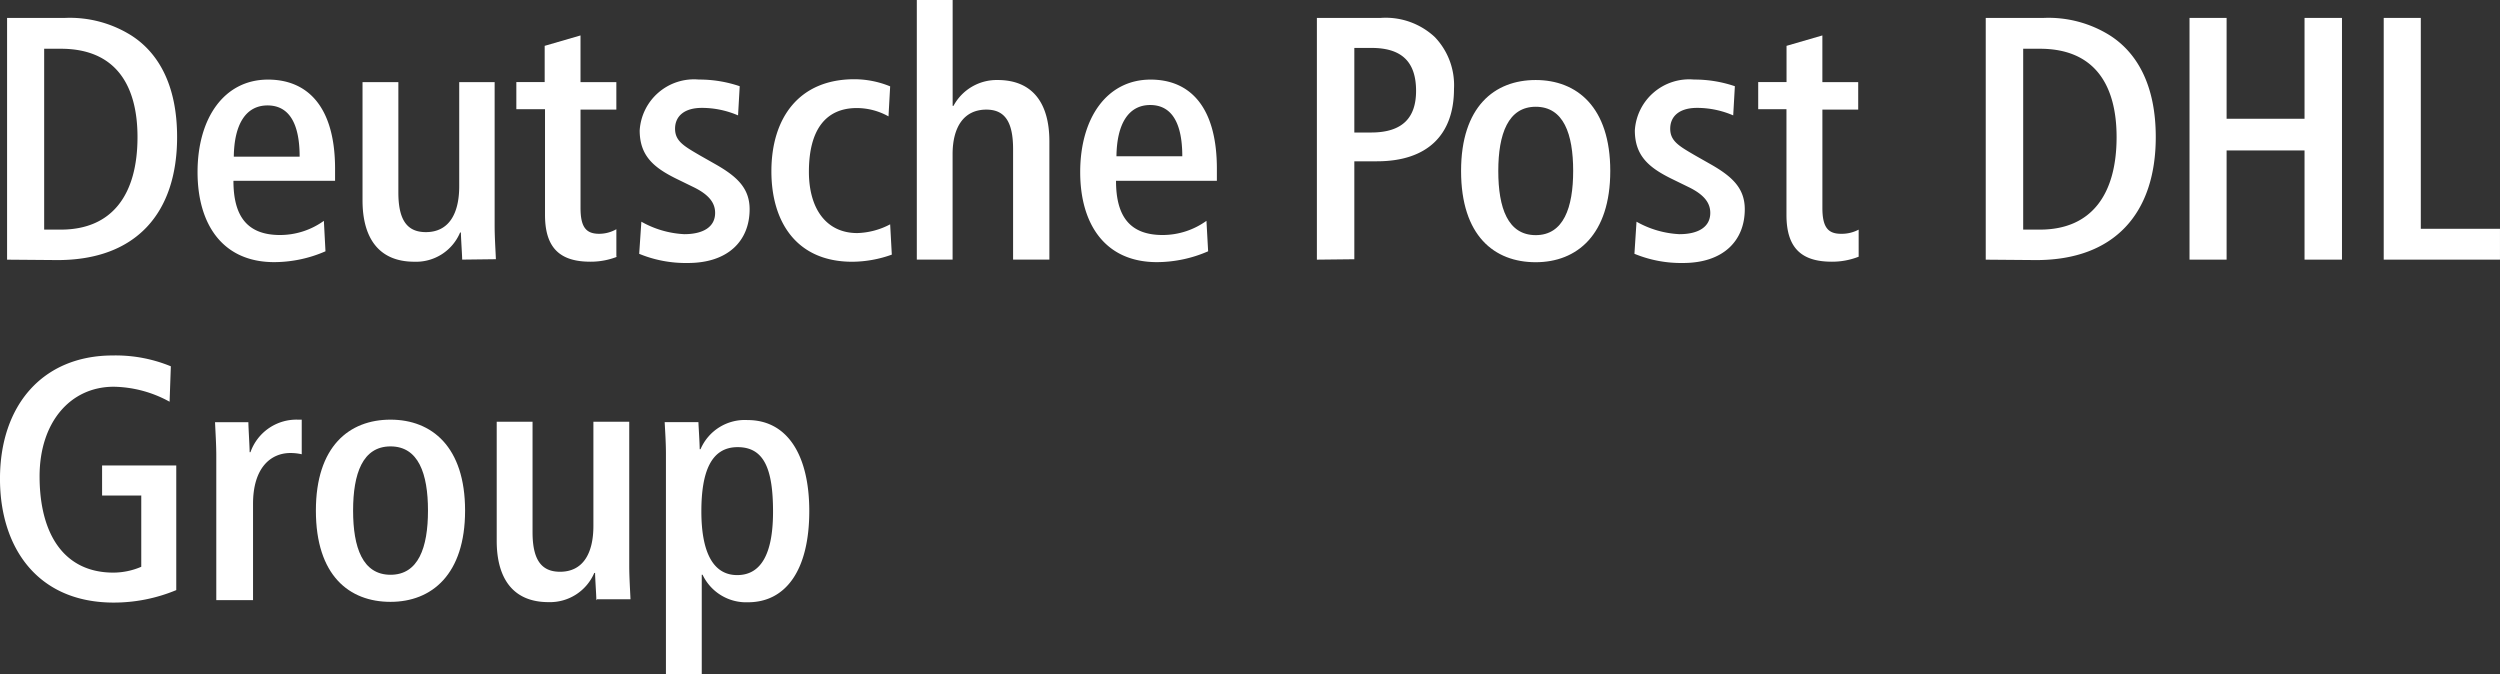
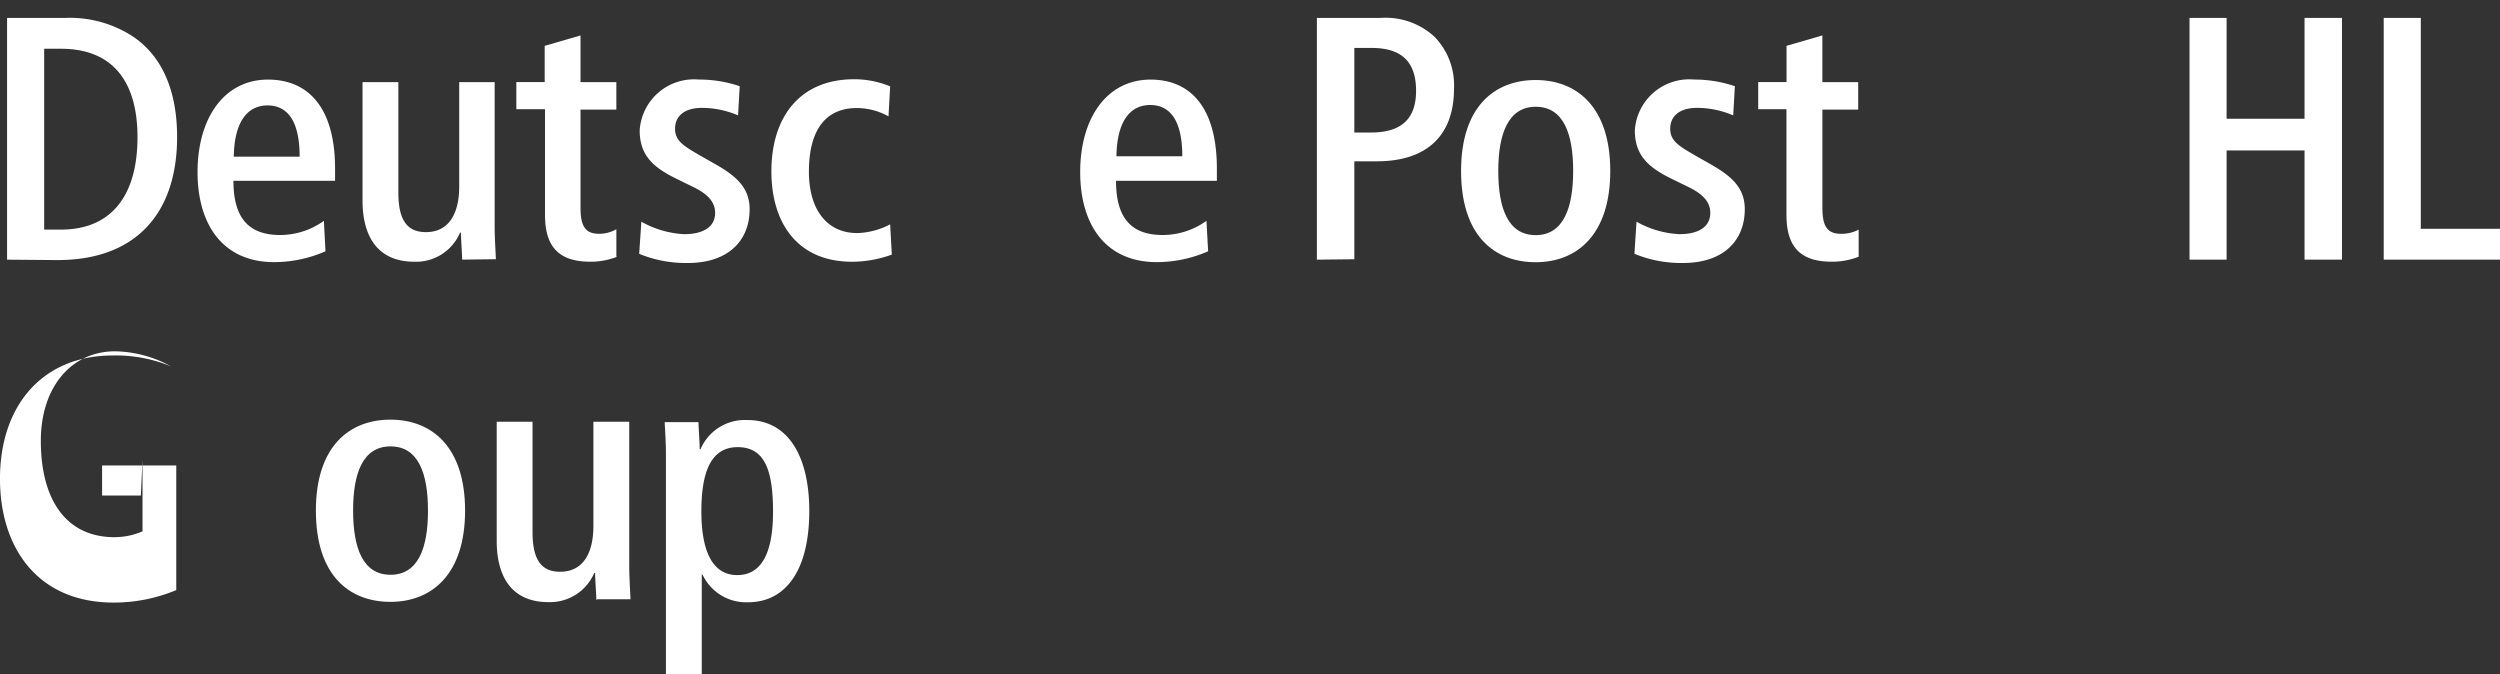
<svg xmlns="http://www.w3.org/2000/svg" width="140.217" height="37.818" viewBox="0 0 140.217 37.818">
  <rect x="0" y="0" width="140.217" height="37.818" fill="#333333" stroke="none" />
  <g id="deutsche-post-dhl-group-logo-vector" transform="translate(-20.8 -240.3)">
    <path id="Path_100" data-name="Path 100" d="M22.5,258.142V244.586h3.249a6.485,6.485,0,0,1,3.716.982c1.5.958,2.571,2.758,2.571,5.7,0,4.254-2.291,6.9-6.708,6.9l-2.828-.023Zm3.015-1.683c2.9,0,4.3-1.987,4.3-5.189,0-2.9-1.215-4.955-4.3-4.955H24.58v10.144Z" transform="translate(-1.303 -3.281)" fill="#fff" />
    <path id="Path_101" data-name="Path 101" d="M75.376,269.03a7.212,7.212,0,0,1-2.875.608c-2.9,0-4.3-2.127-4.3-5.049,0-3.039,1.5-5.189,3.95-5.189,2.22,0,3.763,1.519,3.763,5v.678h-5.7c0,1.987.771,3.039,2.618,3.039a4.212,4.212,0,0,0,2.454-.795Zm-1.449-5.306c0-1.893-.608-2.875-1.8-2.875-1.215,0-1.87,1.052-1.893,2.875Z" transform="translate(-36.321 -14.636)" fill="#fff" />
    <path id="Path_102" data-name="Path 102" d="M113.386,269.957c0-.257-.07-1.215-.07-1.519h-.047a2.674,2.674,0,0,1-2.571,1.636c-1.987,0-2.9-1.332-2.9-3.436V260h2.01v6.194c0,1.543.491,2.22,1.543,2.22,1.286,0,1.87-1.028,1.87-2.571V260h1.987v8.04c0,.654.047,1.332.07,1.893l-1.893.023Z" transform="translate(-66.665 -15.095)" fill="#fff" />
    <path id="Path_103" data-name="Path 103" d="M150.356,261.211a4.049,4.049,0,0,1-1.5.28c-1.636,0-2.548-.7-2.548-2.618v-5.937H144.7v-1.519h1.589v-2.033l2.01-.584v2.618h2.01v1.543H148.3v5.516c0,1.1.327,1.449,1.052,1.449a1.96,1.96,0,0,0,.958-.257v1.543Z" transform="translate(-94.94 -6.513)" fill="#fff" />
    <path id="Path_104" data-name="Path 104" d="M174.317,267.37a5.423,5.423,0,0,0,2.407.7c1.052,0,1.73-.4,1.73-1.192,0-.514-.28-.982-1.169-1.426l-1.052-.514c-1.215-.608-2.01-1.262-2.01-2.688a3.053,3.053,0,0,1,3.319-2.852,7.021,7.021,0,0,1,2.291.374l-.093,1.636a5.112,5.112,0,0,0-2.033-.421c-.982,0-1.5.467-1.5,1.169s.514.982,1.4,1.5l.865.491c1.192.678,1.917,1.332,1.917,2.524,0,1.776-1.215,3.015-3.459,3.015a6.854,6.854,0,0,1-2.735-.514Z" transform="translate(-117.545 -14.636)" fill="#fff" />
    <path id="Path_105" data-name="Path 105" d="M212.655,269.14a6.642,6.642,0,0,1-2.22.4c-3.132,0-4.534-2.244-4.534-5.072,0-3.015,1.566-5.165,4.651-5.165a5.314,5.314,0,0,1,2.01.4l-.093,1.683a3.666,3.666,0,0,0-1.776-.467c-1.706,0-2.688,1.169-2.688,3.576,0,2.08.982,3.436,2.711,3.436a4.179,4.179,0,0,0,1.846-.491Z" transform="translate(-141.836 -14.559)" fill="#fff" />
-     <path id="Path_106" data-name="Path 106" d="M246.2,254.862v-6.194c0-1.543-.467-2.22-1.5-2.22-1.262,0-1.893.982-1.893,2.5v5.913H240.8V240.3h2.01v5.937h.047a2.749,2.749,0,0,1,2.478-1.449c1.987,0,2.9,1.332,2.9,3.436v6.638Z" transform="translate(-168.579)" fill="#fff" />
    <path id="Path_107" data-name="Path 107" d="M287.176,269.03a7.212,7.212,0,0,1-2.875.608c-2.9,0-4.3-2.127-4.3-5.049,0-3.039,1.5-5.189,3.95-5.189,2.2,0,3.716,1.519,3.716,5v.678H282.01c0,1.987.771,3.039,2.618,3.039a4.212,4.212,0,0,0,2.454-.795Zm-1.449-5.329c0-1.893-.608-2.875-1.8-2.875-1.215,0-1.87,1.052-1.893,2.875Z" transform="translate(-198.616 -14.636)" fill="#fff" />
    <path id="Path_108" data-name="Path 108" d="M336.8,258.129V244.573h3.576a4.039,4.039,0,0,1,3.039,1.075,3.9,3.9,0,0,1,1.075,2.9c0,2.594-1.5,4.067-4.324,4.067H338.9v5.493l-2.1.023ZM339.839,251c1.8,0,2.524-.865,2.524-2.337,0-1.683-.865-2.407-2.5-2.407H338.9V251Z" transform="translate(-242.14 -3.268)" fill="#fff" />
    <path id="Path_109" data-name="Path 109" d="M371.4,264.6c0-3.6,1.87-5.1,4.184-5.1s4.184,1.519,4.184,5.1-1.87,5.119-4.184,5.119S371.4,268.242,371.4,264.6Zm6.287,0c0-2.08-.538-3.6-2.1-3.6-1.543,0-2.1,1.519-2.1,3.6s.538,3.6,2.1,3.6S377.687,266.652,377.687,264.6Z" transform="translate(-268.653 -14.712)" fill="#fff" />
    <path id="Path_110" data-name="Path 110" d="M413.117,267.37a5.423,5.423,0,0,0,2.407.7c1.052,0,1.73-.4,1.73-1.192,0-.514-.28-.982-1.169-1.426l-1.052-.514c-1.215-.608-2.01-1.262-2.01-2.688a3.053,3.053,0,0,1,3.319-2.852,7.021,7.021,0,0,1,2.291.374l-.093,1.636a5.112,5.112,0,0,0-2.033-.421c-.982,0-1.5.467-1.5,1.169s.514.982,1.4,1.5l.865.491c1.192.678,1.917,1.332,1.917,2.524,0,1.776-1.215,3.015-3.459,3.015A6.854,6.854,0,0,1,413,269.17Z" transform="translate(-300.53 -14.636)" fill="#fff" />
    <path id="Path_111" data-name="Path 111" d="M448.333,261.211a4.049,4.049,0,0,1-1.5.28c-1.636,0-2.548-.7-2.548-2.618v-5.937H442.7v-1.519h1.589v-2.033l2.01-.584v2.618h2.01v1.543H446.3v5.516c0,1.1.327,1.449,1.052,1.449a2.028,2.028,0,0,0,.982-.234v1.519Z" transform="translate(-323.288 -6.513)" fill="#fff" />
-     <path id="Path_112" data-name="Path 112" d="M497.3,258.142V244.586h3.249a6.485,6.485,0,0,1,3.716.982c1.5.958,2.571,2.758,2.571,5.7,0,4.254-2.291,6.9-6.708,6.9l-2.828-.023Zm3.039-1.683c2.9,0,4.3-1.987,4.3-5.189,0-2.9-1.215-4.955-4.3-4.955H499.4v10.144Z" transform="translate(-365.126 -3.281)" fill="#fff" />
    <path id="Path_113" data-name="Path 113" d="M552.651,258.157v-6.124H548.28v6.124H546.2V244.6h2.08v5.656h4.371V244.6h2.1v13.557Z" transform="translate(-402.597 -3.295)" fill="#fff" />
    <path id="Path_114" data-name="Path 114" d="M592.8,258.157V244.6h2.08v11.827h4.441v1.73Z" transform="translate(-438.305 -3.295)" fill="#fff" />
-     <path id="Path_115" data-name="Path 115" d="M28.7,333.448H26.526v-1.683h4.16v6.989a9.114,9.114,0,0,1-3.506.7c-4.3,0-6.381-3.109-6.381-6.942,0-4.114,2.384-6.918,6.334-6.918a8.111,8.111,0,0,1,3.249.608l-.07,1.987a6.678,6.678,0,0,0-3.132-.841c-2.431,0-4.16,1.987-4.16,5.025,0,3.249,1.379,5.4,4.137,5.4a4,4,0,0,0,1.566-.327v-4Z" transform="translate(0 -65.357)" fill="#fff" />
-     <path id="Path_116" data-name="Path 116" d="M72.47,351.114v-8.087c0-.654-.047-1.332-.07-1.893h1.87c0,.28.07,1.379.07,1.683h.047a2.733,2.733,0,0,1,2.688-1.823h.187v1.94a2.9,2.9,0,0,0-.631-.07c-1.122,0-2.1.841-2.1,2.852v5.4Z" transform="translate(-39.539 -77.156)" fill="#fff" />
+     <path id="Path_115" data-name="Path 115" d="M28.7,333.448H26.526v-1.683h4.16v6.989a9.114,9.114,0,0,1-3.506.7c-4.3,0-6.381-3.109-6.381-6.942,0-4.114,2.384-6.918,6.334-6.918a8.111,8.111,0,0,1,3.249.608a6.678,6.678,0,0,0-3.132-.841c-2.431,0-4.16,1.987-4.16,5.025,0,3.249,1.379,5.4,4.137,5.4a4,4,0,0,0,1.566-.327v-4Z" transform="translate(0 -65.357)" fill="#fff" />
    <path id="Path_117" data-name="Path 117" d="M96.6,346.1c0-3.6,1.87-5.1,4.184-5.1s4.184,1.519,4.184,5.1-1.87,5.119-4.184,5.119S96.6,349.742,96.6,346.1Zm6.287,0c0-2.08-.538-3.6-2.1-3.6s-2.1,1.519-2.1,3.6.538,3.6,2.1,3.6S102.887,348.176,102.887,346.1Z" transform="translate(-58.083 -77.163)" fill="#fff" />
    <path id="Path_118" data-name="Path 118" d="M145.586,351.5c0-.257-.07-1.215-.07-1.519h-.047a2.7,2.7,0,0,1-2.571,1.636c-1.987,0-2.9-1.332-2.9-3.436V341.5h2.01v6.194c0,1.543.491,2.22,1.543,2.22,1.286,0,1.87-1.028,1.87-2.571V341.5h2.01v8.064c0,.654.047,1.332.07,1.893H145.61v.047Z" transform="translate(-91.339 -77.546)" fill="#fff" />
    <path id="Path_119" data-name="Path 119" d="M180.37,355.341V342.976c0-.654-.047-1.286-.07-1.776h1.893c0,.14.07,1.169.07,1.519h.047a2.7,2.7,0,0,1,2.641-1.636c2.244,0,3.459,1.987,3.459,5.1,0,3.342-1.332,5.119-3.436,5.119a2.7,2.7,0,0,1-2.548-1.543h-.047v5.586Zm6.007-9.116c0-2.384-.491-3.623-1.987-3.623s-2.033,1.4-2.033,3.6.608,3.576,2.01,3.576S186.377,348.469,186.377,346.225Z" transform="translate(-122.22 -77.223)" fill="#fff" />
  </g>
</svg>